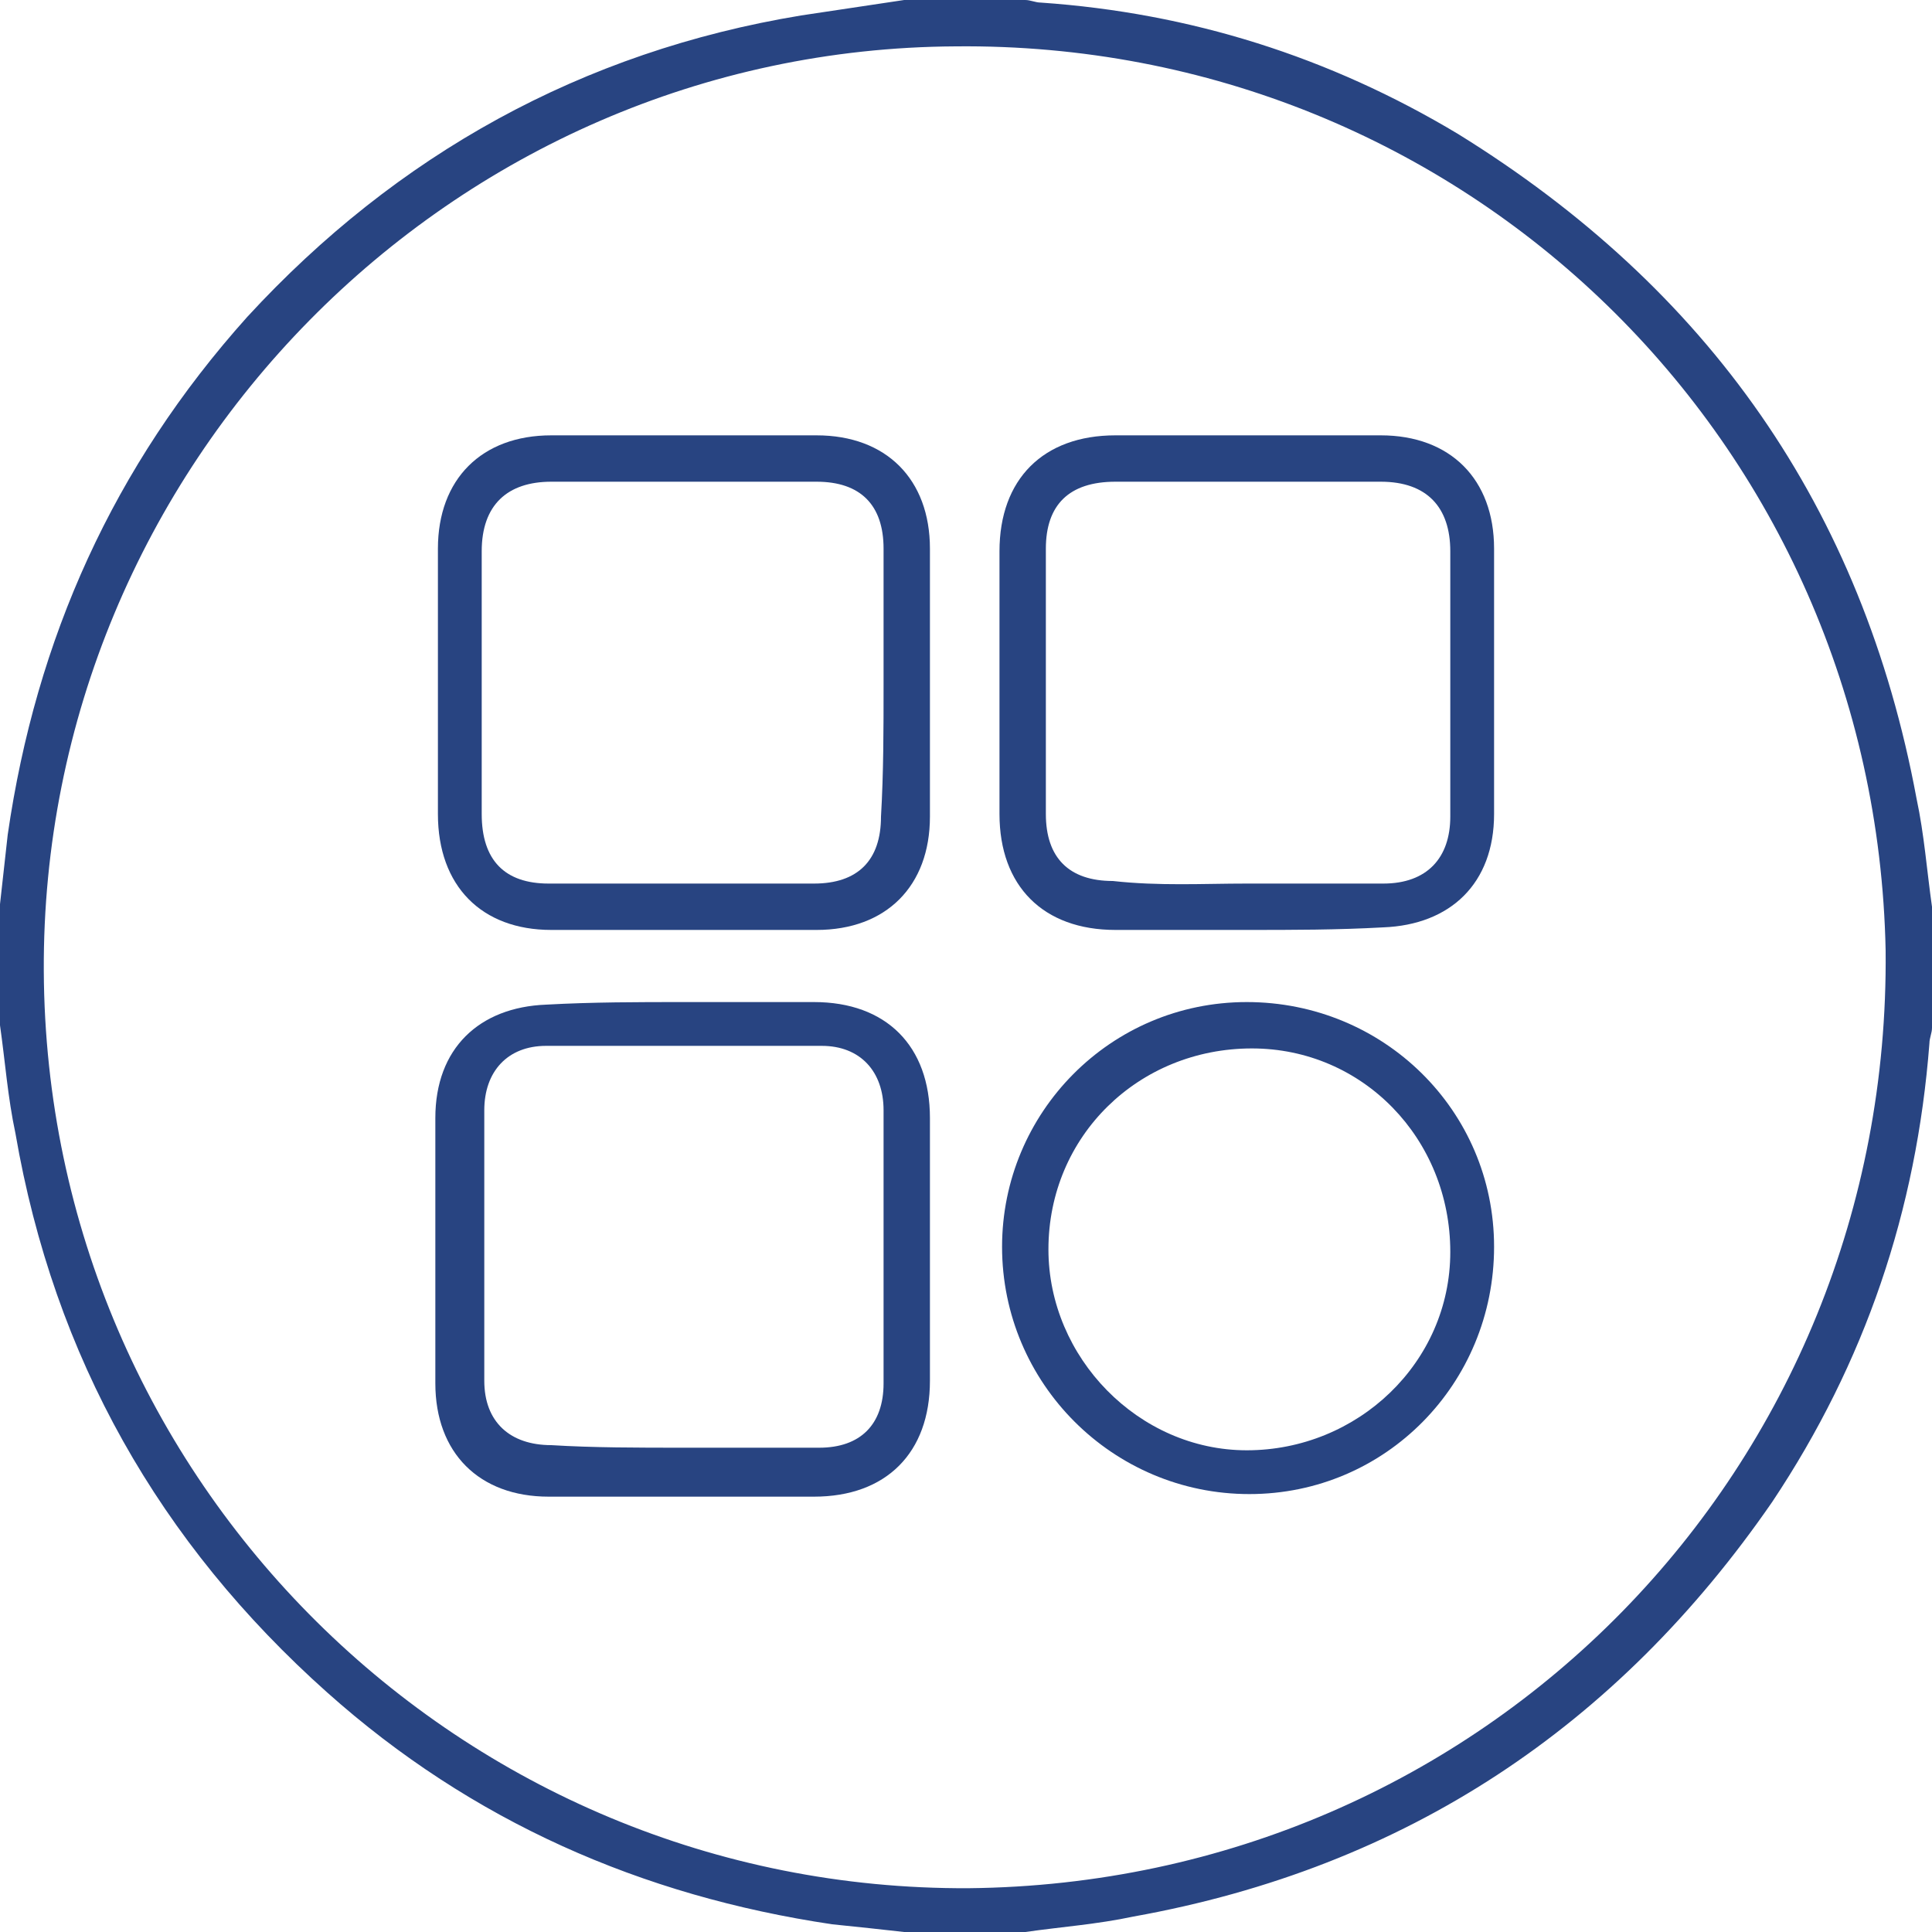
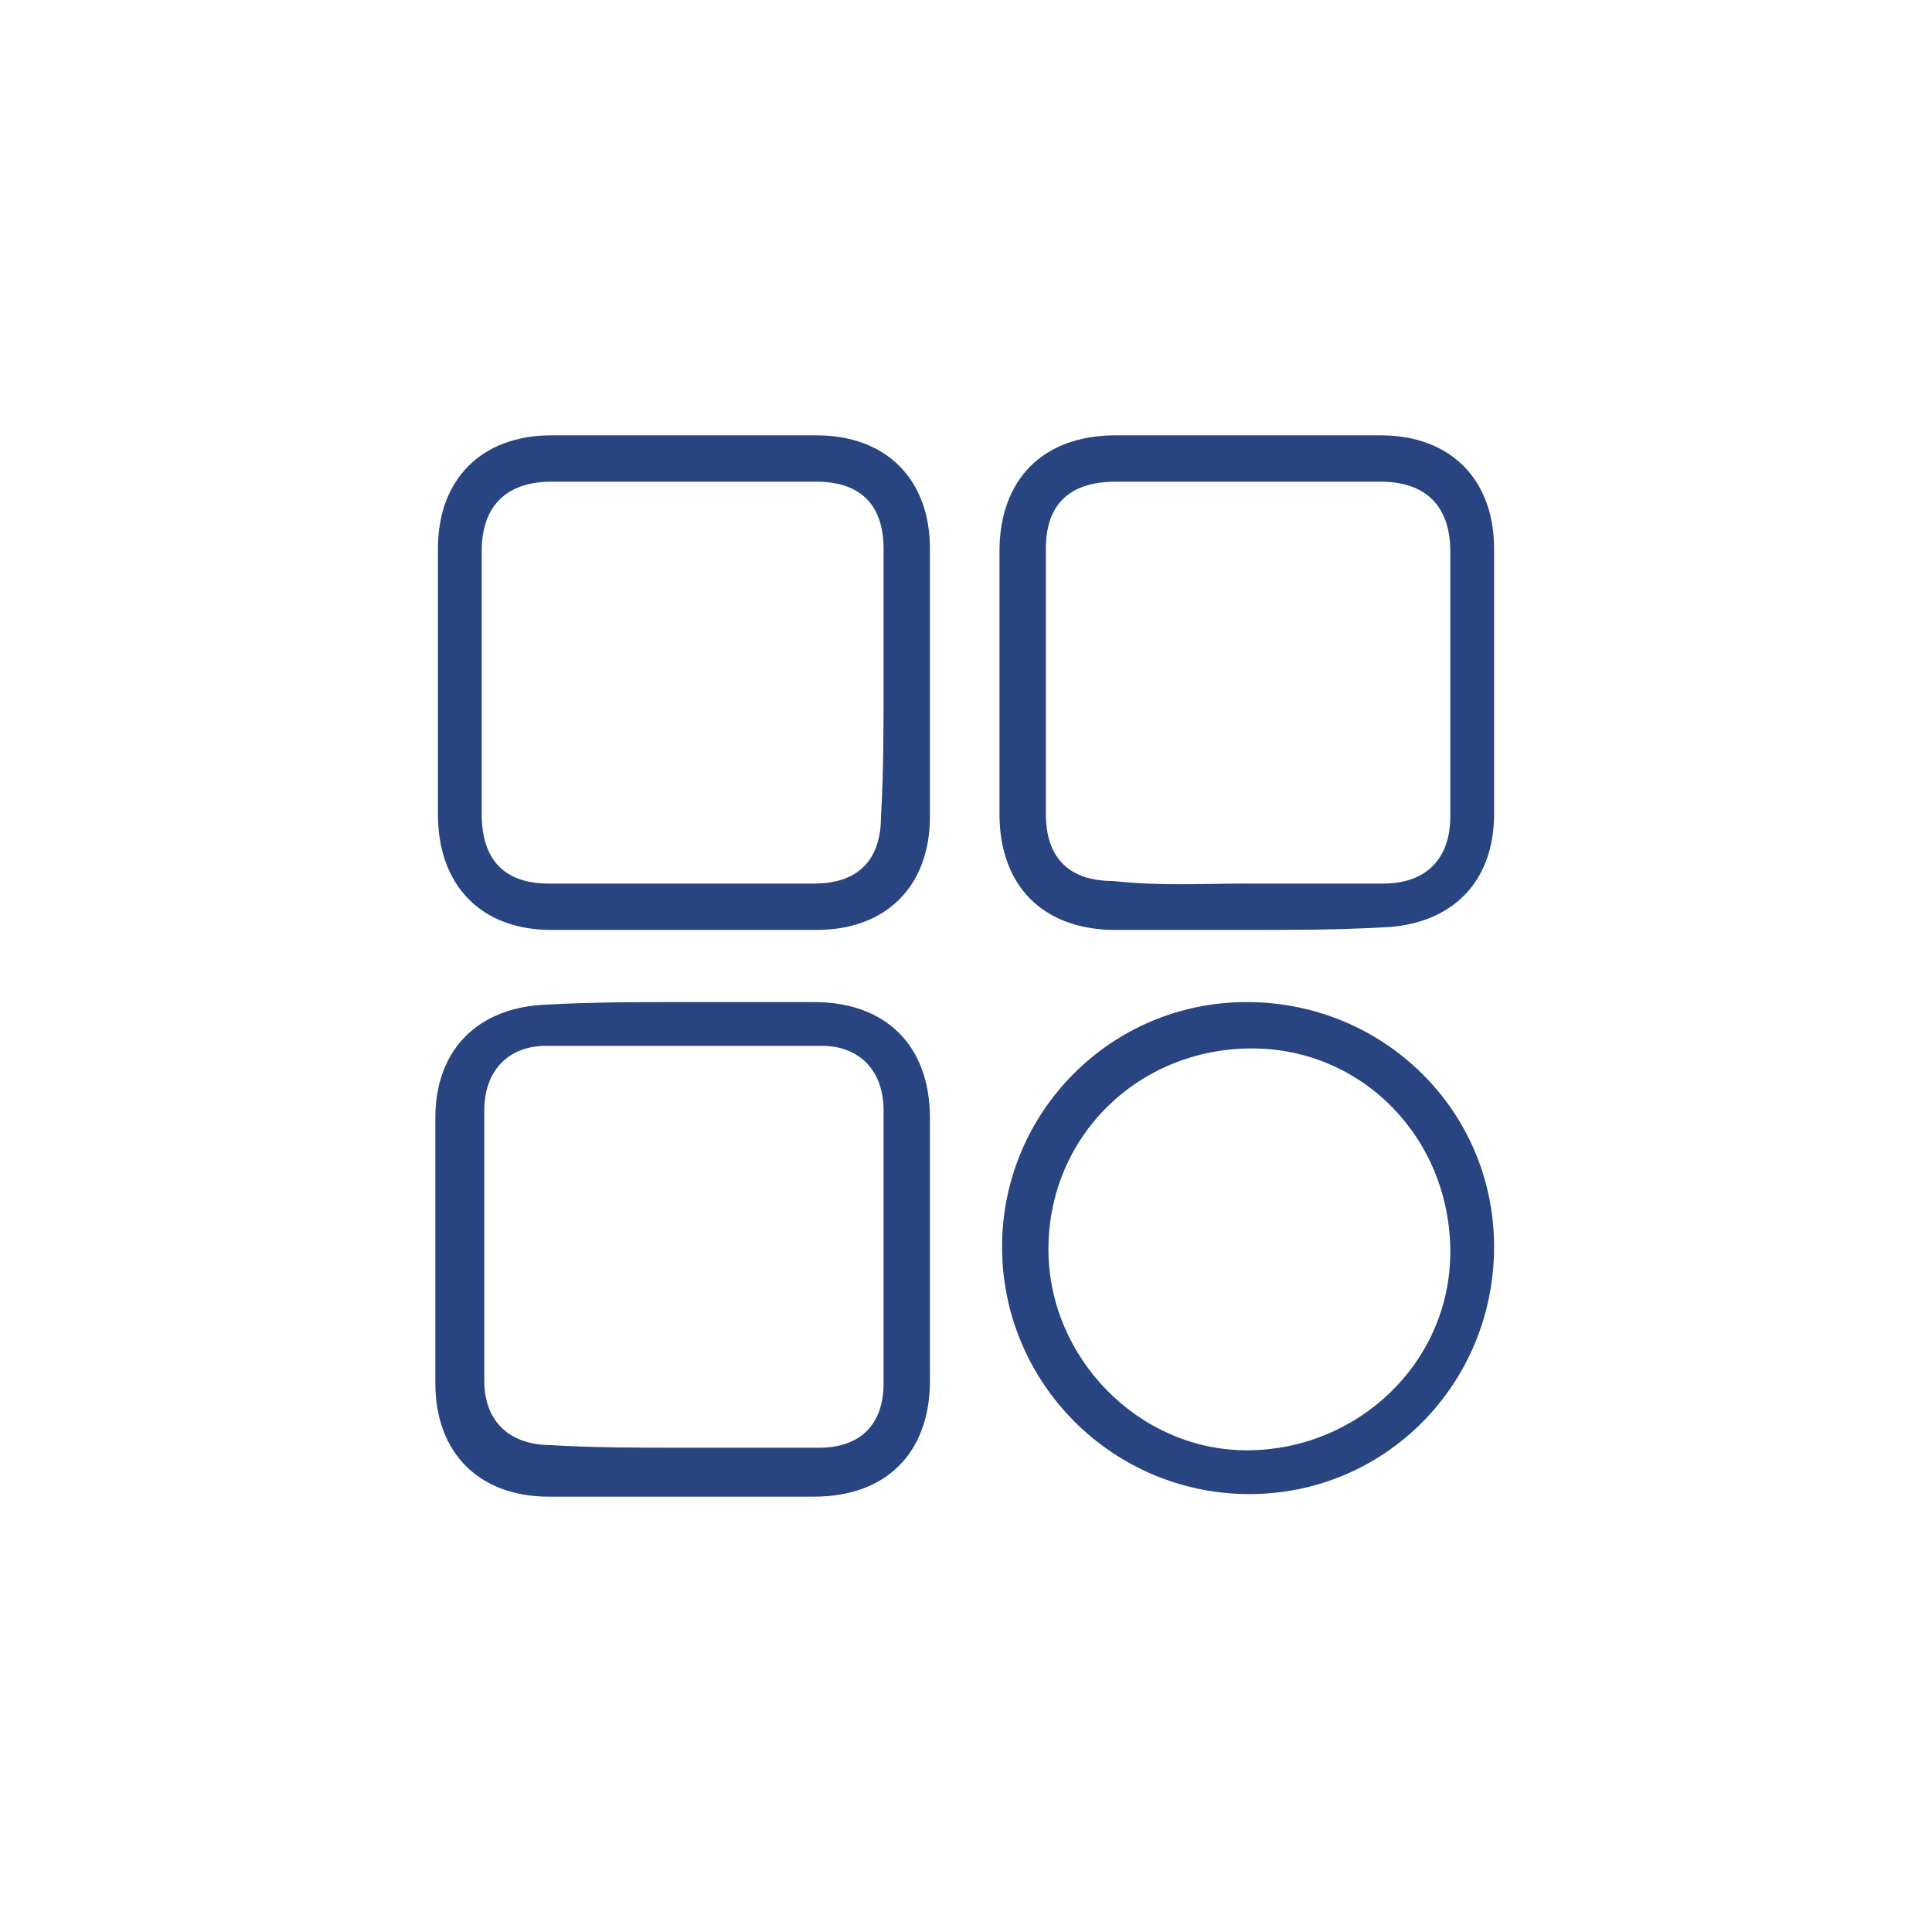
<svg xmlns="http://www.w3.org/2000/svg" version="1.1" id="Capa_1" x="0px" y="0px" viewBox="0 0 75 75" style="enable-background:new 0 0 75 75;" xml:space="preserve">
  <style type="text/css">
	.st0{fill:#284481;}
	.st1{fill-rule:evenodd;clip-rule:evenodd;fill:#284481;}
	.st2{fill:#BDBDBD;}
	.st3{fill:#E33E13;}
	.st4{fill:#284481;stroke:#FFFFFF;stroke-miterlimit:10;}
</style>
  <g>
-     <path class="st0" d="M75,35.2c0,1.6,0,3.1,0,4.7c0,0.2-0.1,0.4-0.1,0.6c-0.5,6.5-2.5,12.4-6.1,17.8C62.8,67,54.6,72.5,44,74.4   c-1.4,0.3-2.8,0.4-4.2,0.6c-1.6,0-3.1,0-4.7,0c-0.9-0.1-1.8-0.2-2.8-0.3c-7.4-1.1-14-4-19.6-9C6.2,59.9,2.1,52.7,0.6,44   c-0.3-1.4-0.4-2.8-0.6-4.2c0-1.6,0-3.1,0-4.7c0.1-0.9,0.2-1.8,0.3-2.7c1.1-7.6,4.1-14.3,9.3-20.1C15.4,6,22.6,2,31.1,0.6   c1.3-0.2,2.7-0.4,4-0.6c1.6,0,3.1,0,4.7,0c0.2,0,0.4,0.1,0.6,0.1c5.8,0.4,11.2,2.1,16.2,5.1c9.7,6,15.7,14.5,17.8,25.8   C74.7,32.4,74.8,33.8,75,35.2z M73.2,36.9C72.8,17.1,56.8,1.6,37.1,1.8C17.5,1.9,1.6,18.1,1.7,37.7c0.1,19.8,16.2,35.7,35.9,35.6   C57.6,73.1,73.4,57,73.2,36.9z" />
    <path class="st0" d="M36.1,26.6c0,1.7,0,3.4,0,5.1c0,2.7-1.7,4.4-4.4,4.4c-3.4,0-6.9,0-10.3,0c-2.7,0-4.4-1.7-4.4-4.5   c0-3.4,0-6.8,0-10.3c0-2.7,1.7-4.4,4.4-4.4c3.4,0,6.9,0,10.3,0c2.7,0,4.4,1.7,4.4,4.4C36.1,23.1,36.1,24.8,36.1,26.6z M34.3,26.6   c0-1.8,0-3.5,0-5.3c0-1.7-0.9-2.6-2.6-2.6c-3.4,0-6.9,0-10.3,0c-1.7,0-2.7,0.9-2.7,2.7c0,3.4,0,6.8,0,10.2c0,1.8,0.9,2.7,2.6,2.7   c3.4,0,6.9,0,10.3,0c1.7,0,2.6-0.9,2.6-2.6C34.3,30,34.3,28.3,34.3,26.6z" />
    <path class="st0" d="M26.5,38.9c1.7,0,3.4,0,5.1,0c2.8,0,4.5,1.7,4.5,4.5c0,3.4,0,6.8,0,10.2c0,2.8-1.7,4.5-4.5,4.5   c-3.4,0-6.8,0-10.3,0c-2.7,0-4.4-1.7-4.4-4.4c0-3.4,0-6.9,0-10.3c0-2.7,1.7-4.3,4.3-4.4C23,38.9,24.8,38.9,26.5,38.9z M26.5,56.2   c1.8,0,3.5,0,5.3,0c1.6,0,2.5-0.9,2.5-2.5c0-3.5,0-7.1,0-10.6c0-1.5-0.9-2.5-2.4-2.5c-3.6,0-7.1,0-10.7,0c-1.5,0-2.4,1-2.4,2.5   c0,3.5,0,7,0,10.5c0,1.6,1,2.5,2.6,2.5C23,56.2,24.8,56.2,26.5,56.2z" />
    <path class="st0" d="M48.4,36.1c-1.7,0-3.4,0-5.1,0c-2.8,0-4.5-1.7-4.5-4.5c0-3.4,0-6.8,0-10.2c0-2.8,1.7-4.5,4.5-4.5   c3.4,0,6.8,0,10.3,0c2.7,0,4.4,1.7,4.4,4.4c0,3.4,0,6.9,0,10.3c0,2.7-1.7,4.3-4.3,4.4C51.9,36.1,50.2,36.1,48.4,36.1z M48.4,34.3   c1.8,0,3.5,0,5.3,0c1.7,0,2.6-1,2.6-2.6c0-3.4,0-6.9,0-10.3c0-1.7-0.9-2.7-2.7-2.7c-3.4,0-6.8,0-10.3,0c-1.8,0-2.7,0.9-2.7,2.6   c0,3.4,0,6.9,0,10.3c0,1.7,0.9,2.6,2.6,2.6C45,34.4,46.7,34.3,48.4,34.3z" />
    <path class="st0" d="M48.4,38.9c5.3,0,9.6,4.2,9.6,9.5S53.8,58,48.5,58c-5.3,0-9.6-4.3-9.6-9.6C38.9,43.2,43.1,38.9,48.4,38.9z    M40.7,48.5c0,4.2,3.5,7.8,7.7,7.8c4.3,0,7.9-3.4,7.9-7.7c0-4.4-3.4-7.9-7.7-7.9C44.2,40.7,40.7,44.1,40.7,48.5z" />
  </g>
</svg>